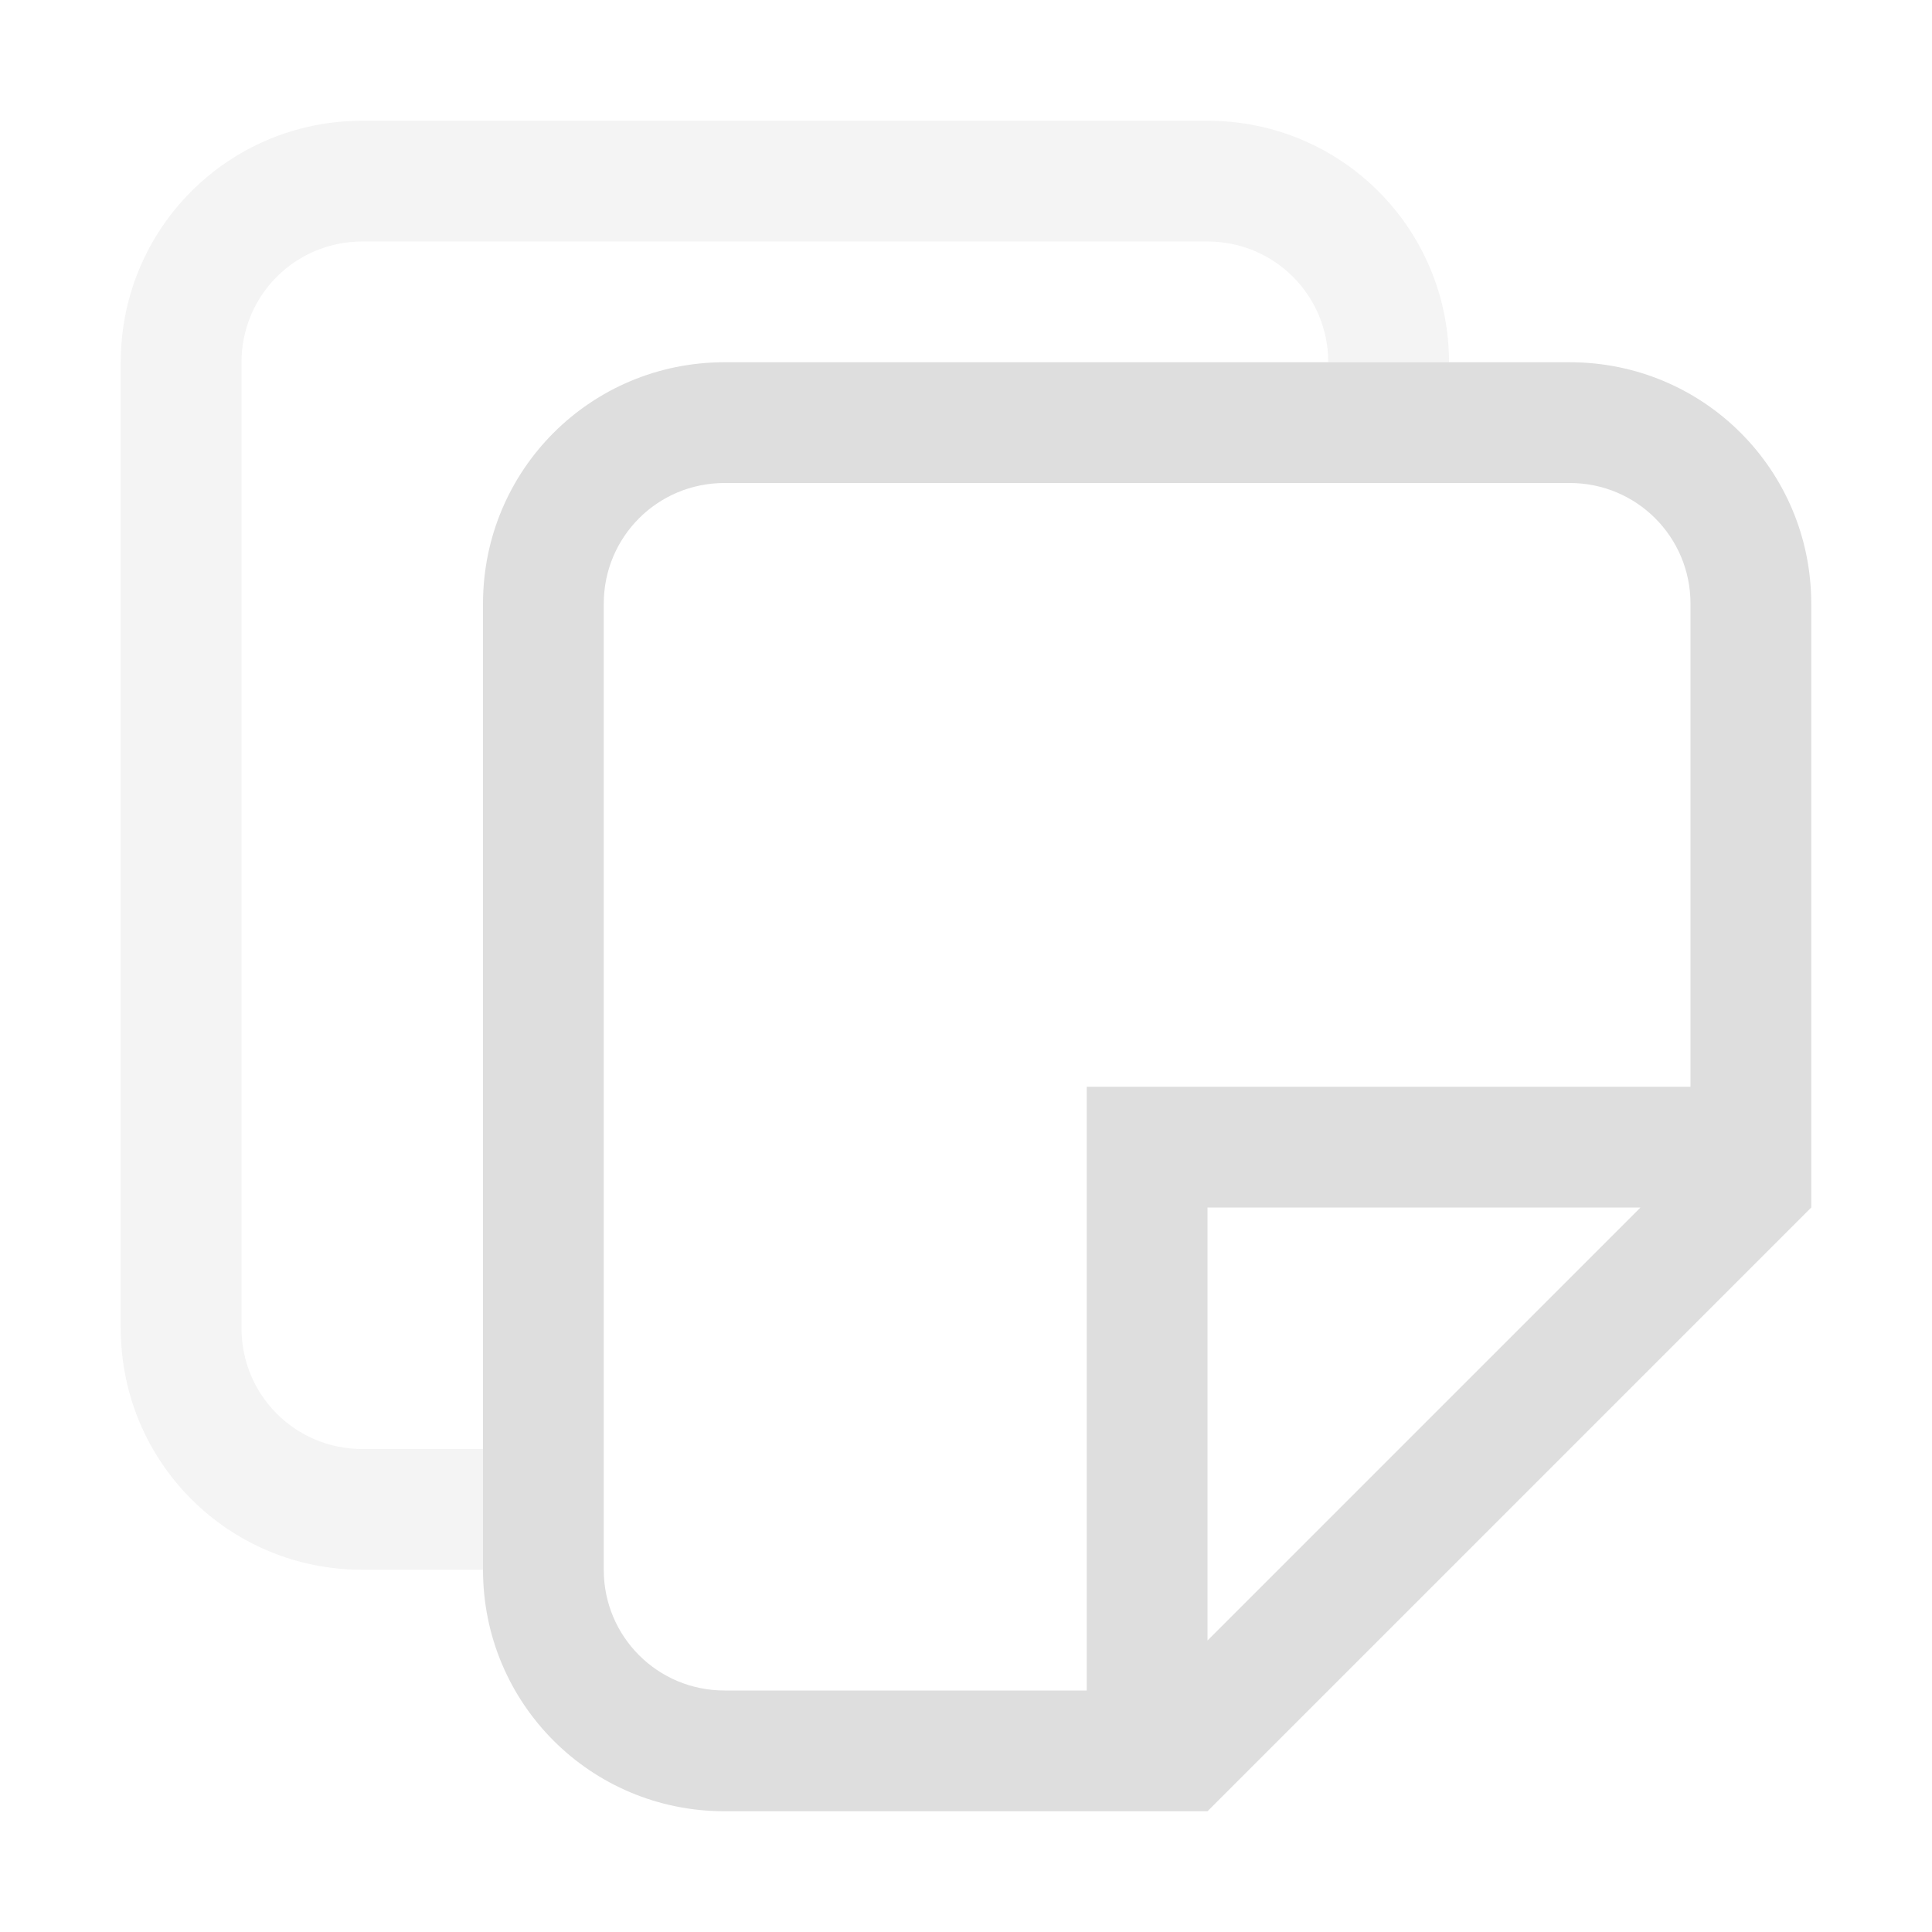
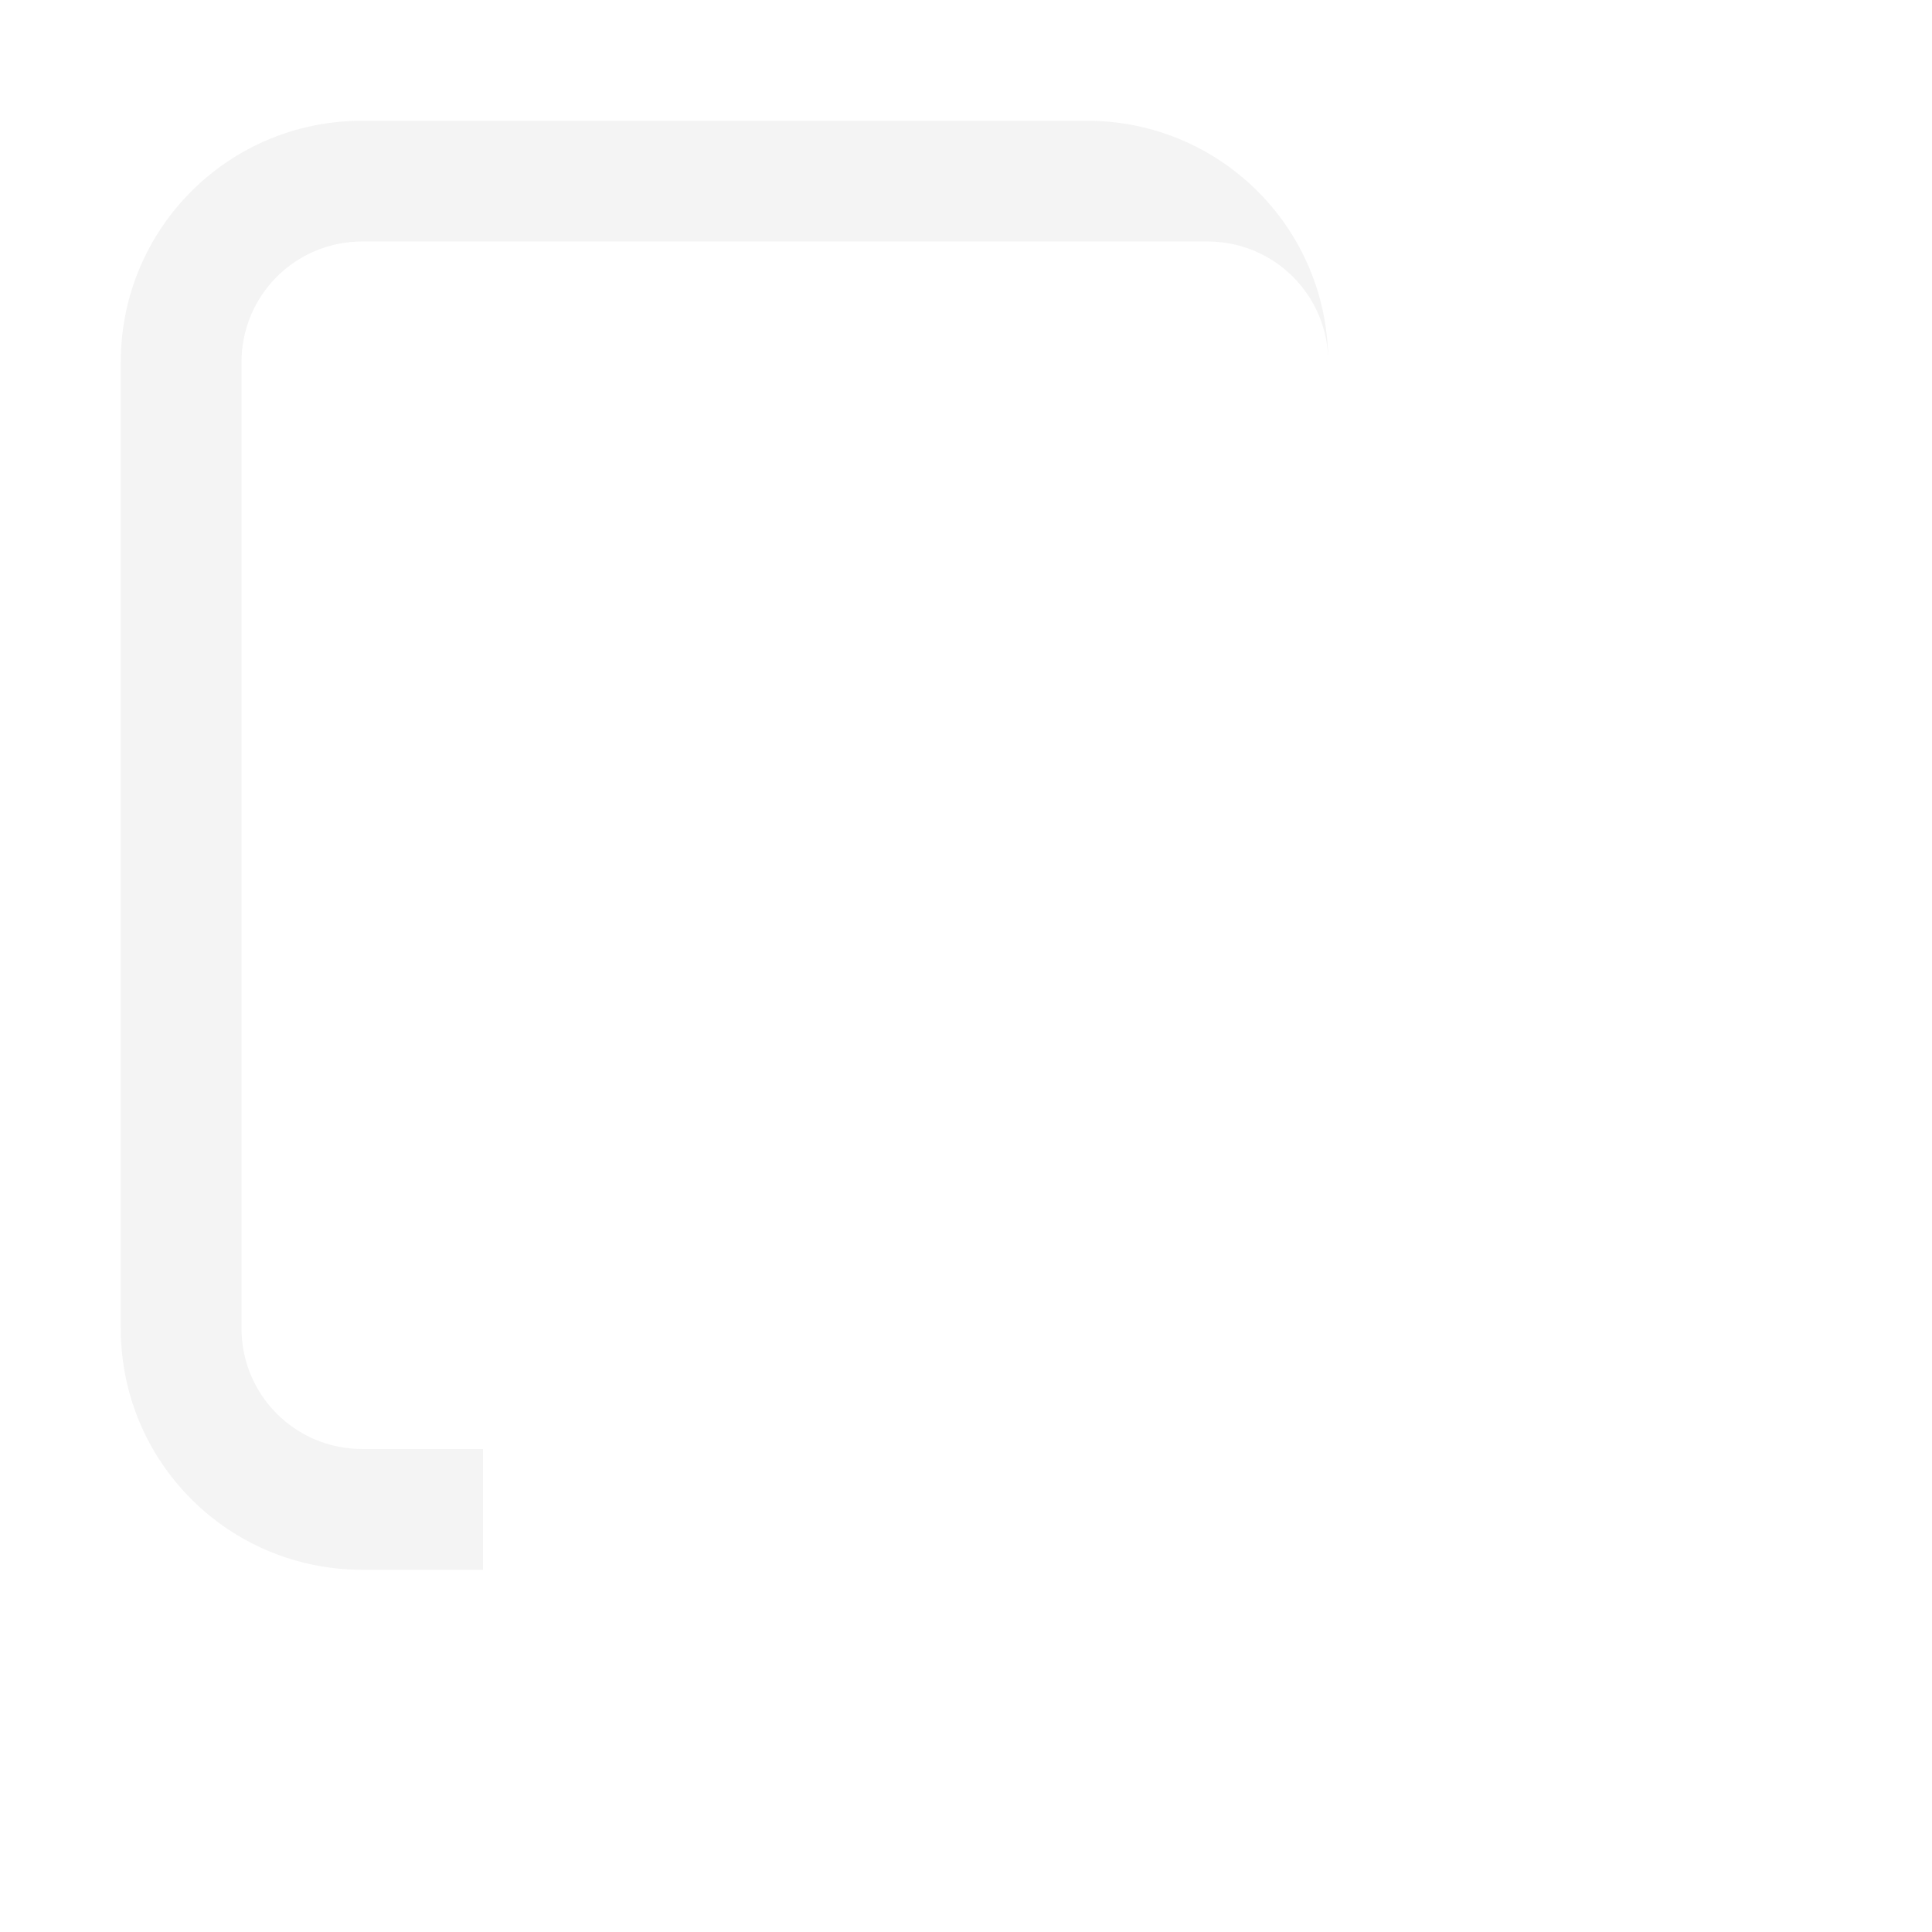
<svg xmlns="http://www.w3.org/2000/svg" version="1.1" viewBox="0 0 16 16">
  <defs>
    <style id="current-color-scheme" type="text/css">.ColorScheme-Text {
                color:#dedede;
            }</style>
  </defs>
-   <path class="ColorScheme-Text" d="m6 15c-1.108 0-2-0.892-2-2v-8c0-1.108 0.892-2 2-2h7c1.108 0 2 0.892 2 2v5l-5 5h-1zm0-1h3v-5h5v-4c0-0.554-0.446-1-1-1h-7c-0.554 0-1 0.446-1 1v8c0 0.554 0.446 1 1 1zm4-0.414 3.586-3.586h-3.586z" fill="currentColor" />
-   <path class="ColorScheme-Text" d="m3 1c-1.108 0-2 0.892-2 2v8c0 1.108 0.892 2 2 2h1v-1h-1c-0.554 0-1-0.446-1-1v-8c0-0.554 0.446-1 1-1h7c0.554 0 1 0.446 1 1h1c0-1.108-0.892-2-2-2z" fill="currentColor" opacity=".35" />
+   <path class="ColorScheme-Text" d="m3 1c-1.108 0-2 0.892-2 2v8c0 1.108 0.892 2 2 2h1v-1h-1c-0.554 0-1-0.446-1-1v-8c0-0.554 0.446-1 1-1h7c0.554 0 1 0.446 1 1c0-1.108-0.892-2-2-2z" fill="currentColor" opacity=".35" />
</svg>